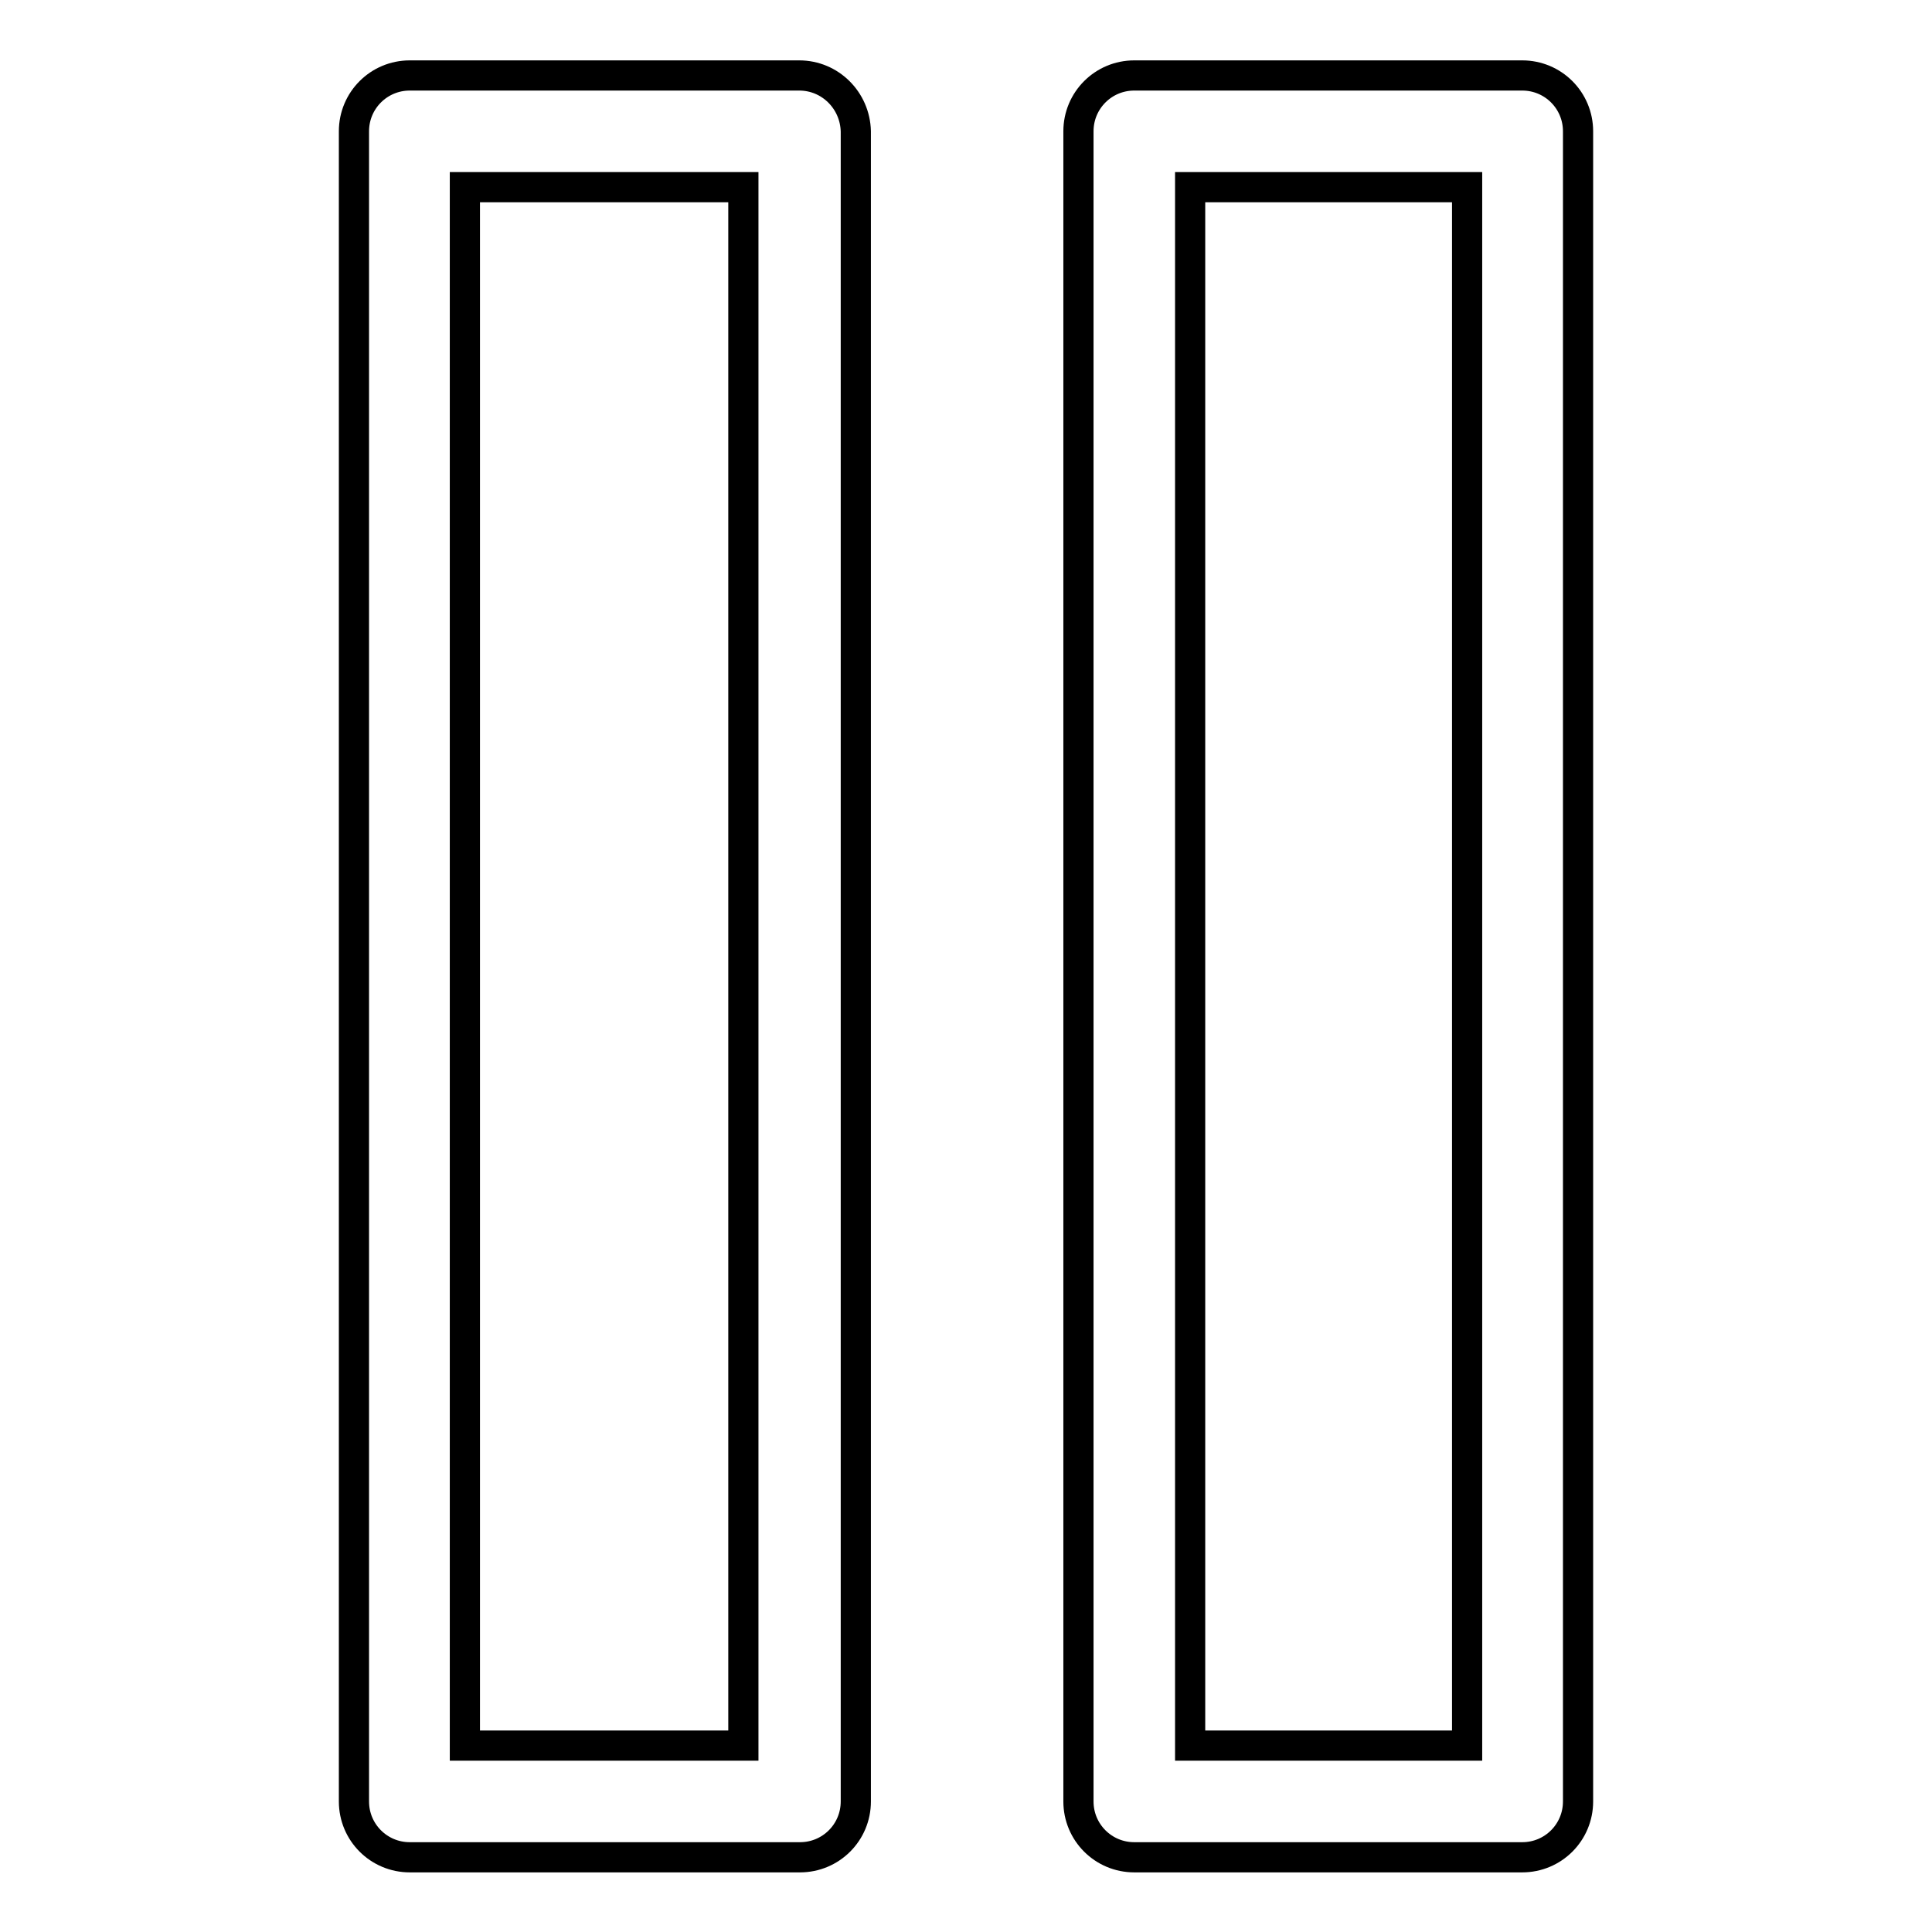
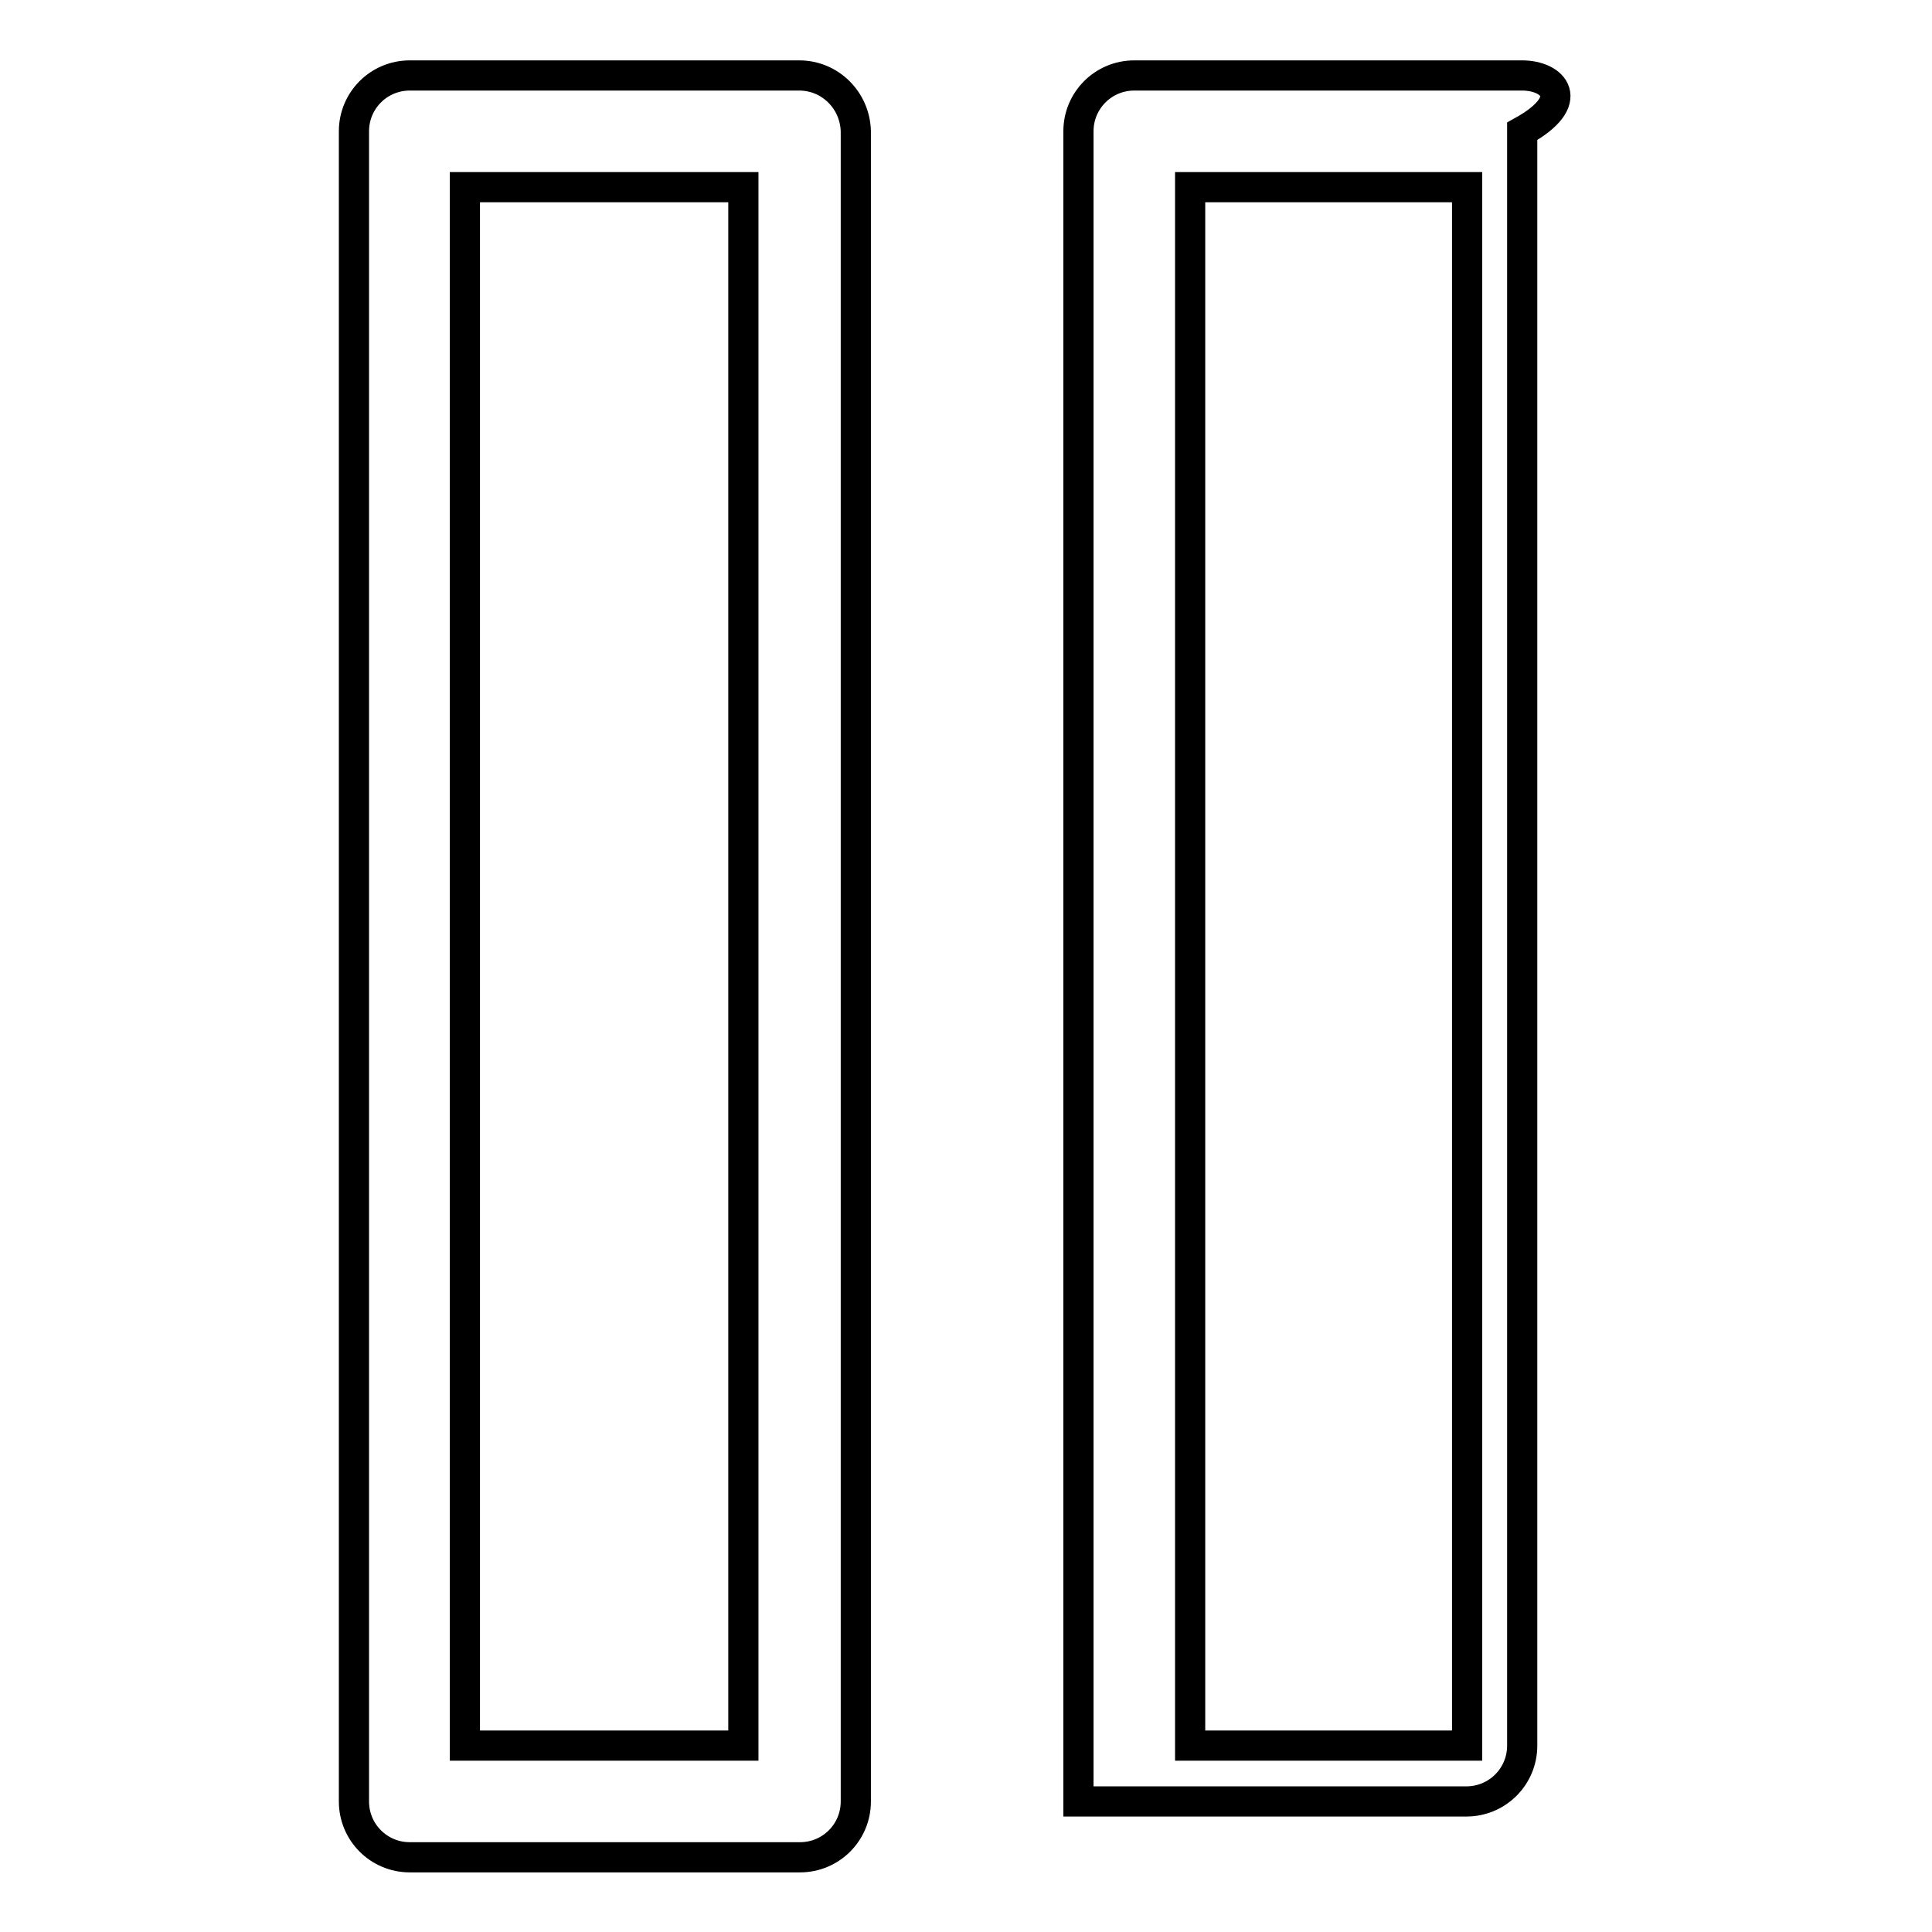
<svg xmlns="http://www.w3.org/2000/svg" version="1.1" x="0px" y="0px" viewBox="0 0 256 256" enable-background="new 0 0 256 256" xml:space="preserve">
  <g>
    <g>
-       <path stroke-width="4" fill-opacity="0" stroke="#000000" d="M105.9,10H54.3c-4.1,0-7.4,3.3-7.4,7.4v221.3c0,4.1,3.3,7.4,7.4,7.4h51.7c4.1,0,7.4-3.3,7.4-7.4V17.4C113.3,13.3,110,10,105.9,10z M98.5,231.3H61.6V24.8h36.9V231.3z M201.7,10h-51.4c-4.1,0-7.4,3.3-7.4,7.4v221.3c0,4.1,3.3,7.4,7.4,7.4h51.4c4.1,0,7.4-3.3,7.4-7.4V17.4C209.1,13.3,205.8,10,201.7,10z M194.4,231.3h-36.7V24.8h36.7L194.4,231.3L194.4,231.3z" />
+       <path stroke-width="4" fill-opacity="0" stroke="#000000" d="M105.9,10H54.3c-4.1,0-7.4,3.3-7.4,7.4v221.3c0,4.1,3.3,7.4,7.4,7.4h51.7c4.1,0,7.4-3.3,7.4-7.4V17.4C113.3,13.3,110,10,105.9,10z M98.5,231.3H61.6V24.8h36.9V231.3z M201.7,10h-51.4c-4.1,0-7.4,3.3-7.4,7.4v221.3h51.4c4.1,0,7.4-3.3,7.4-7.4V17.4C209.1,13.3,205.8,10,201.7,10z M194.4,231.3h-36.7V24.8h36.7L194.4,231.3L194.4,231.3z" />
    </g>
  </g>
</svg>